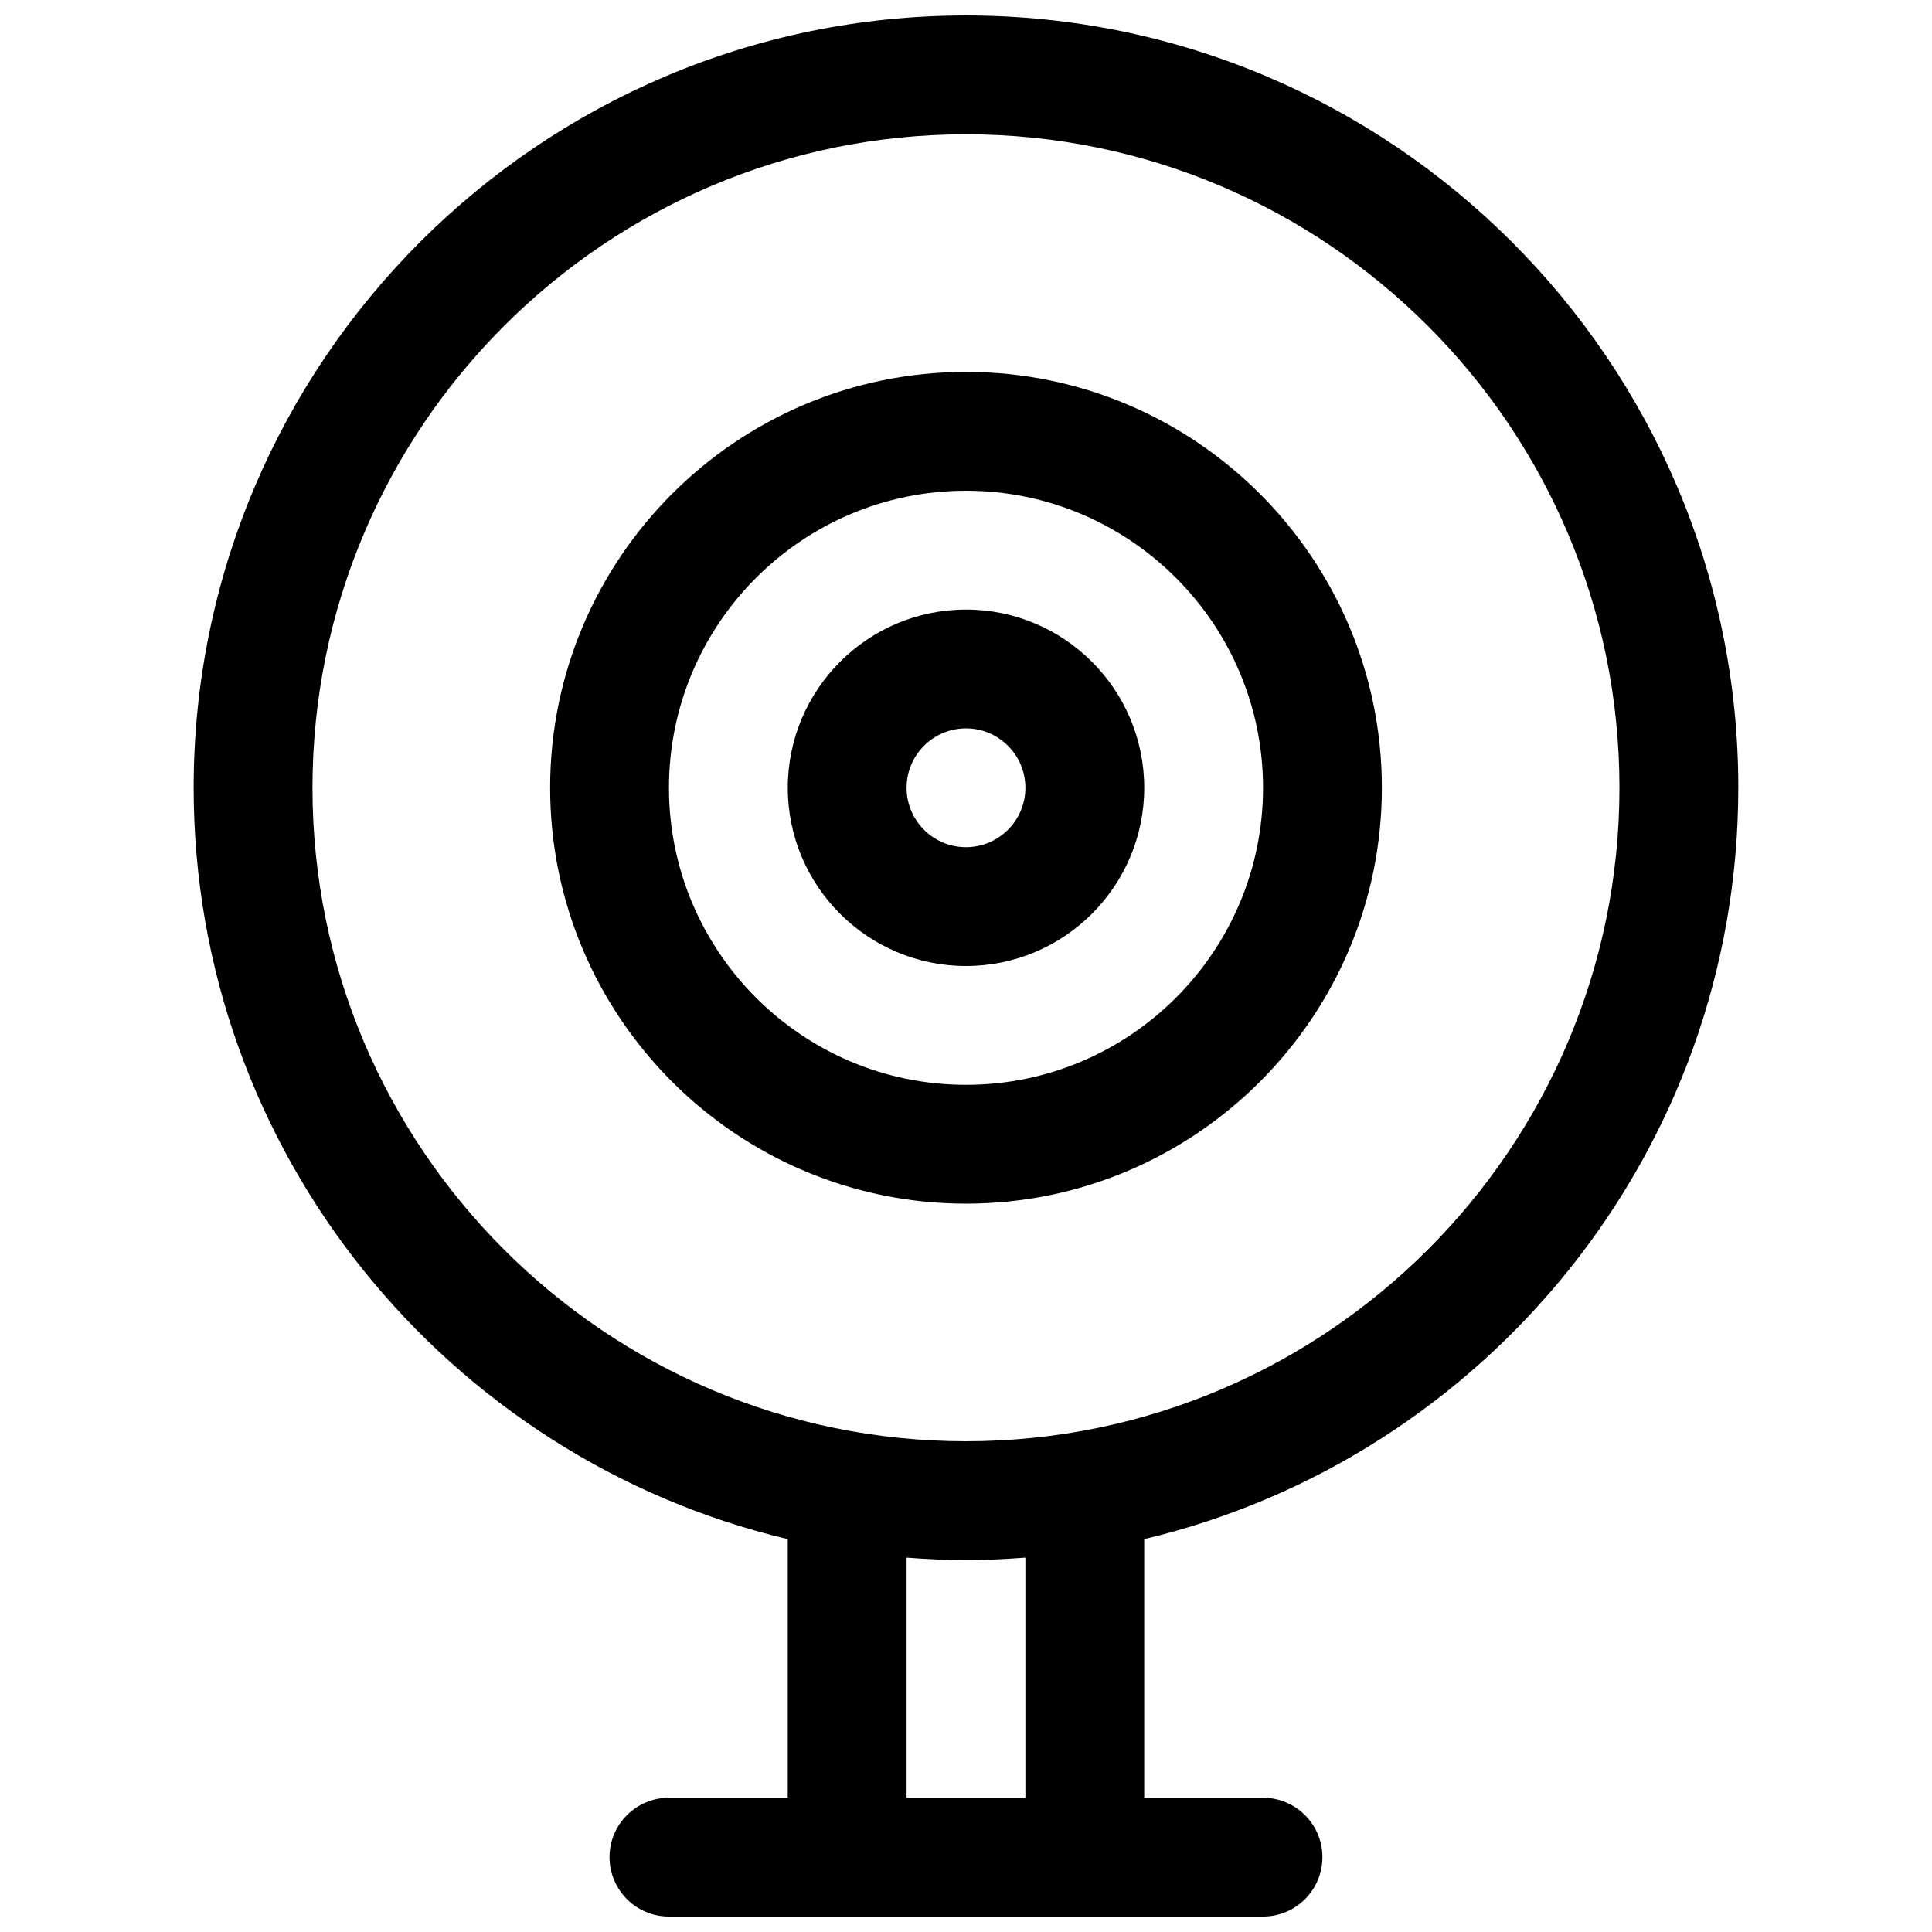
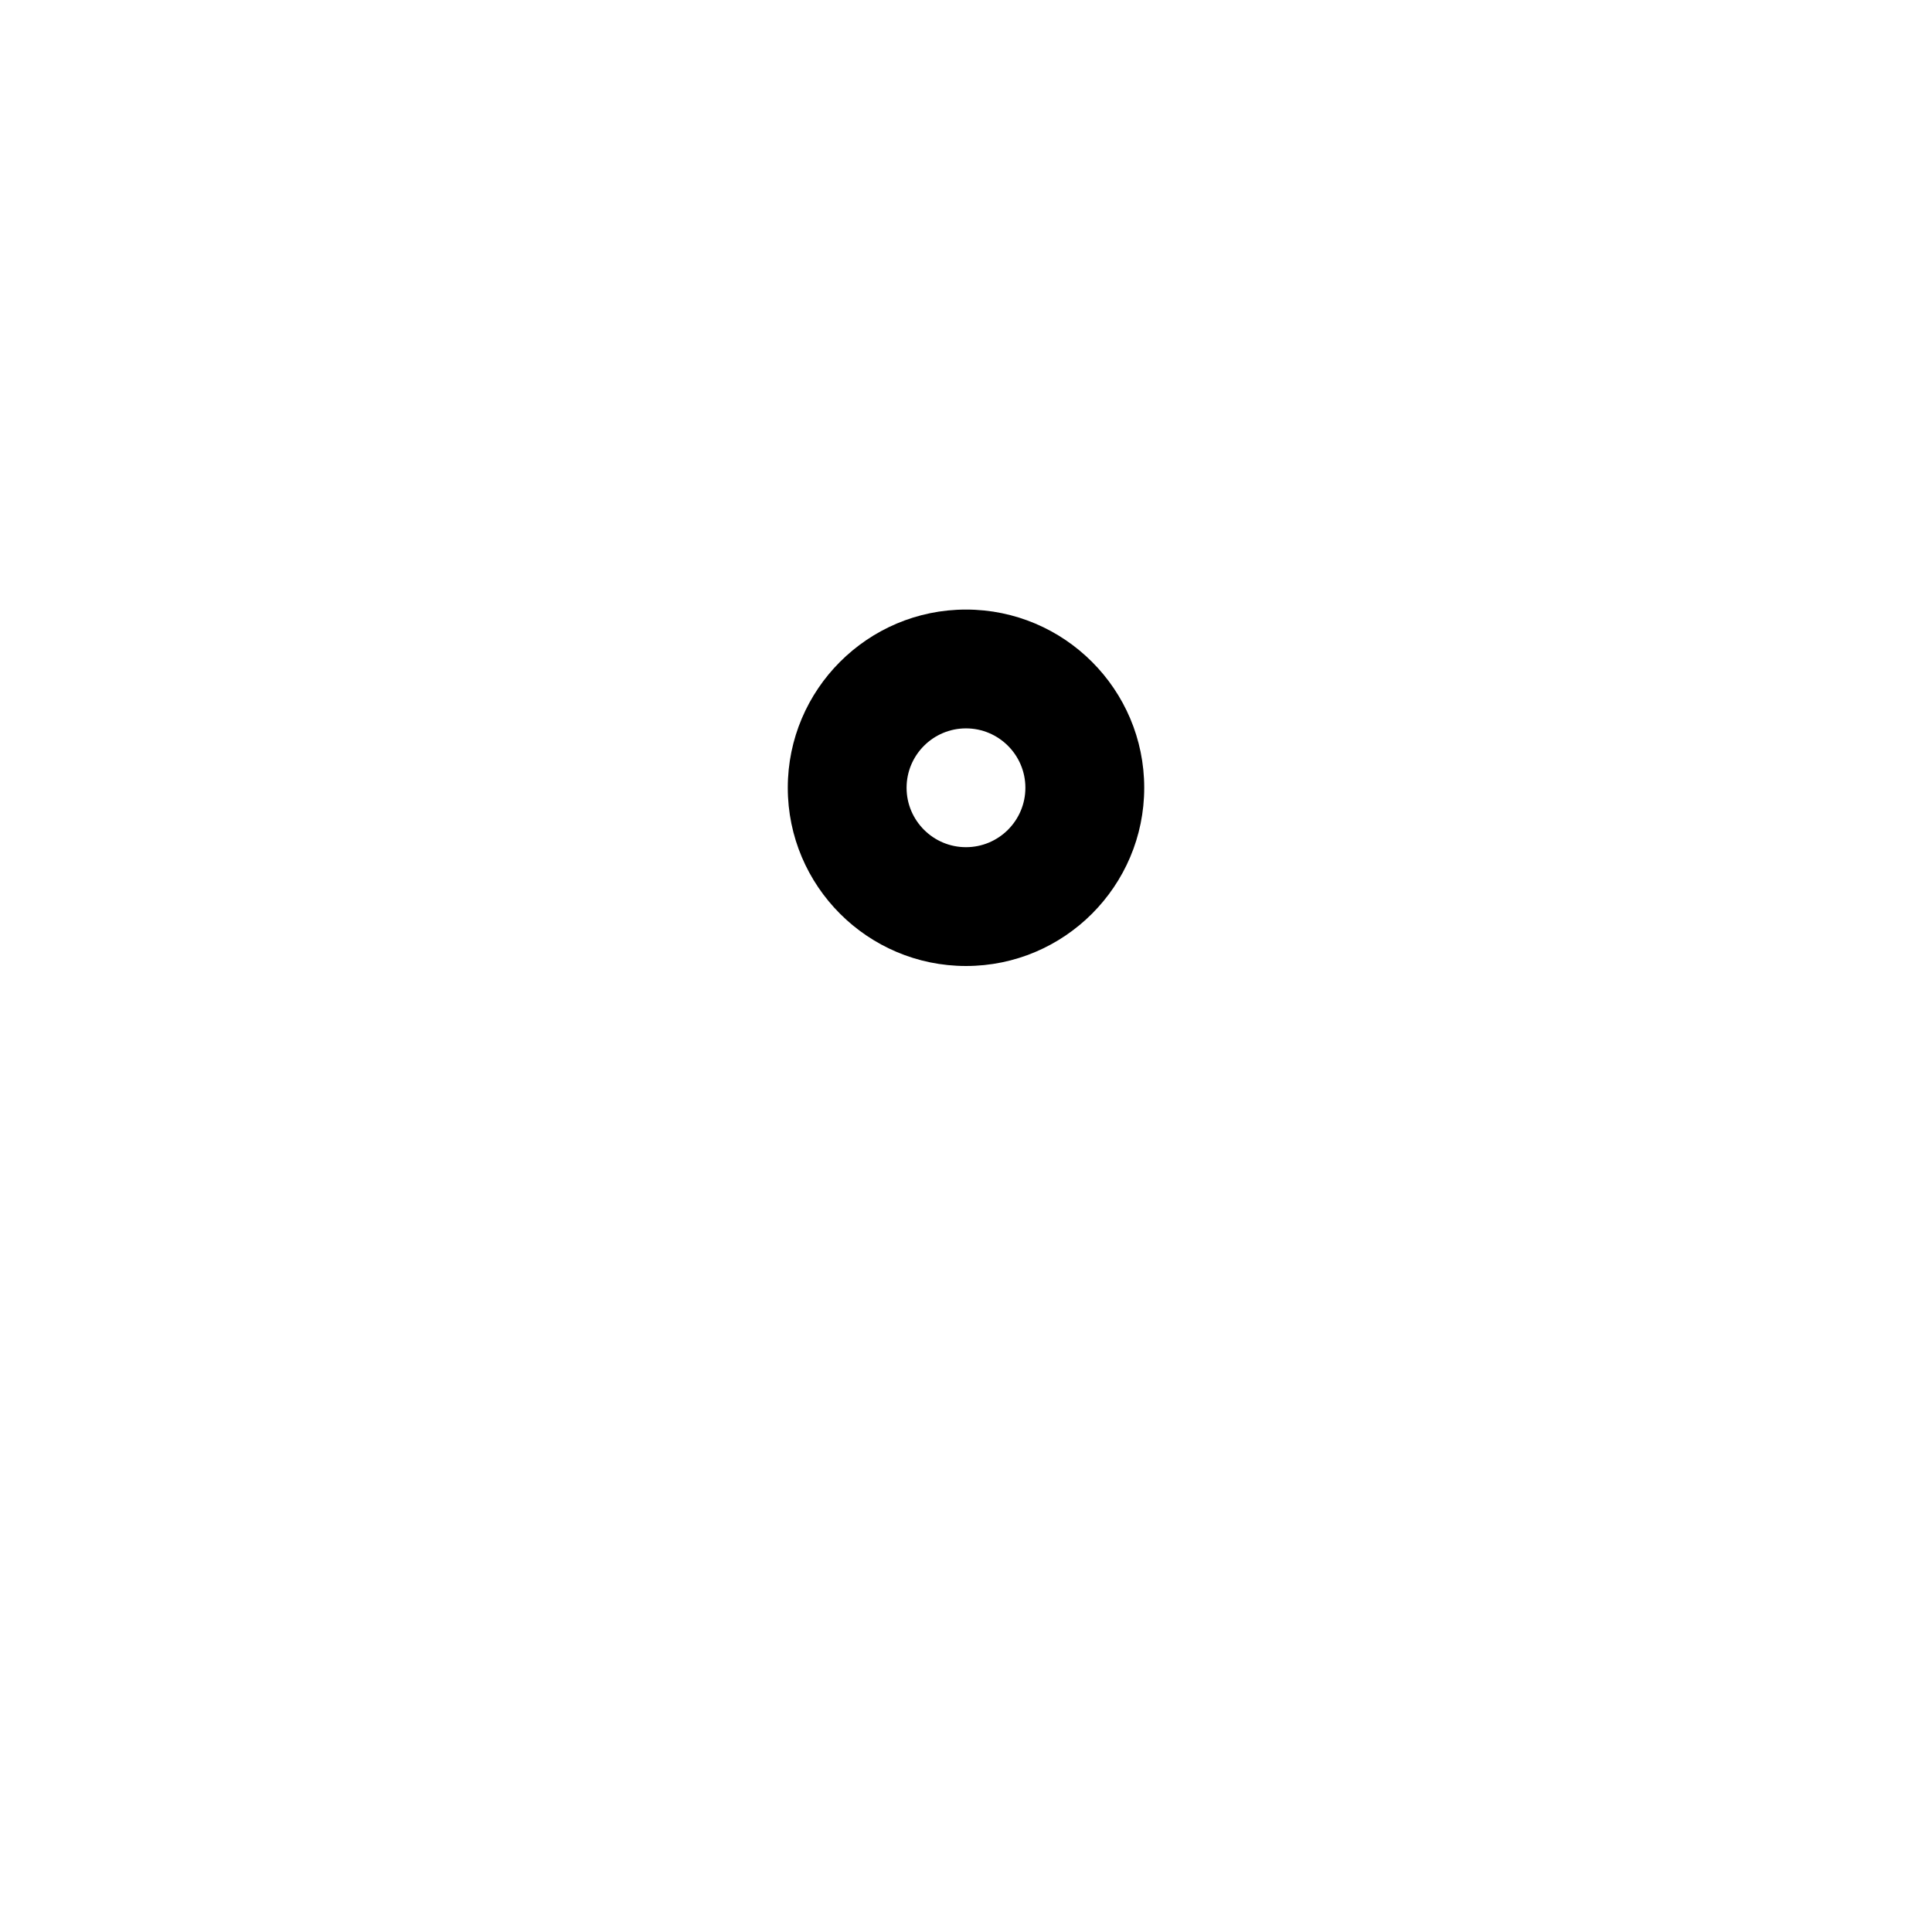
<svg xmlns="http://www.w3.org/2000/svg" width="800px" height="800px" version="1.1" viewBox="144 144 512 512">
  <defs>
    <clipPath id="a">
-       <path d="m195 148.09h410v503.81h-410z" />
+       <path d="m195 148.09h410h-410z" />
    </clipPath>
  </defs>
  <g clip-path="url(#a)">
-     <path d="m604.67 352.77c0-112.85-91.812-204.67-204.67-204.67-112.86 0-204.68 91.82-204.68 204.67 0 96.598 67.289 177.73 157.44 199.11v68.543h-31.488c-8.691 0-15.742 7.055-15.742 15.742 0 8.691 7.055 15.742 15.742 15.742h157.44c8.691 0 15.742-7.055 15.742-15.742 0-8.691-7.055-15.742-15.742-15.742h-31.488v-68.543c90.152-21.379 157.44-102.51 157.44-199.11zm-377.86 0c0-95.496 77.688-173.18 173.18-173.18s173.18 77.688 173.18 173.18-77.688 173.18-173.18 173.18c-95.492 0-173.18-77.688-173.18-173.18zm188.93 267.65h-31.488v-63.637c5.203 0.395 10.438 0.66 15.746 0.66 5.305 0 10.539-0.27 15.742-0.66z" />
-   </g>
-   <path d="m510.21 352.77c0-60.773-49.438-110.21-110.21-110.21-60.773 0-110.21 49.438-110.21 110.21 0 60.773 49.438 110.21 110.21 110.21 60.77 0.004 110.21-49.434 110.21-110.21zm-188.93 0c0-43.406 35.312-78.719 78.719-78.719s78.719 35.312 78.719 78.719-35.312 78.719-78.719 78.719c-43.402 0.004-78.719-35.312-78.719-78.719z" />
+     </g>
  <path d="m447.23 352.77c0-26.047-21.184-47.23-47.23-47.23s-47.23 21.184-47.23 47.23 21.184 47.23 47.23 47.23c26.047 0.004 47.23-21.18 47.23-47.23zm-62.977 0c0-8.684 7.062-15.742 15.742-15.742 8.684 0 15.742 7.062 15.742 15.742 0 8.684-7.062 15.742-15.742 15.742-8.68 0.004-15.742-7.059-15.742-15.742z" />
</svg>